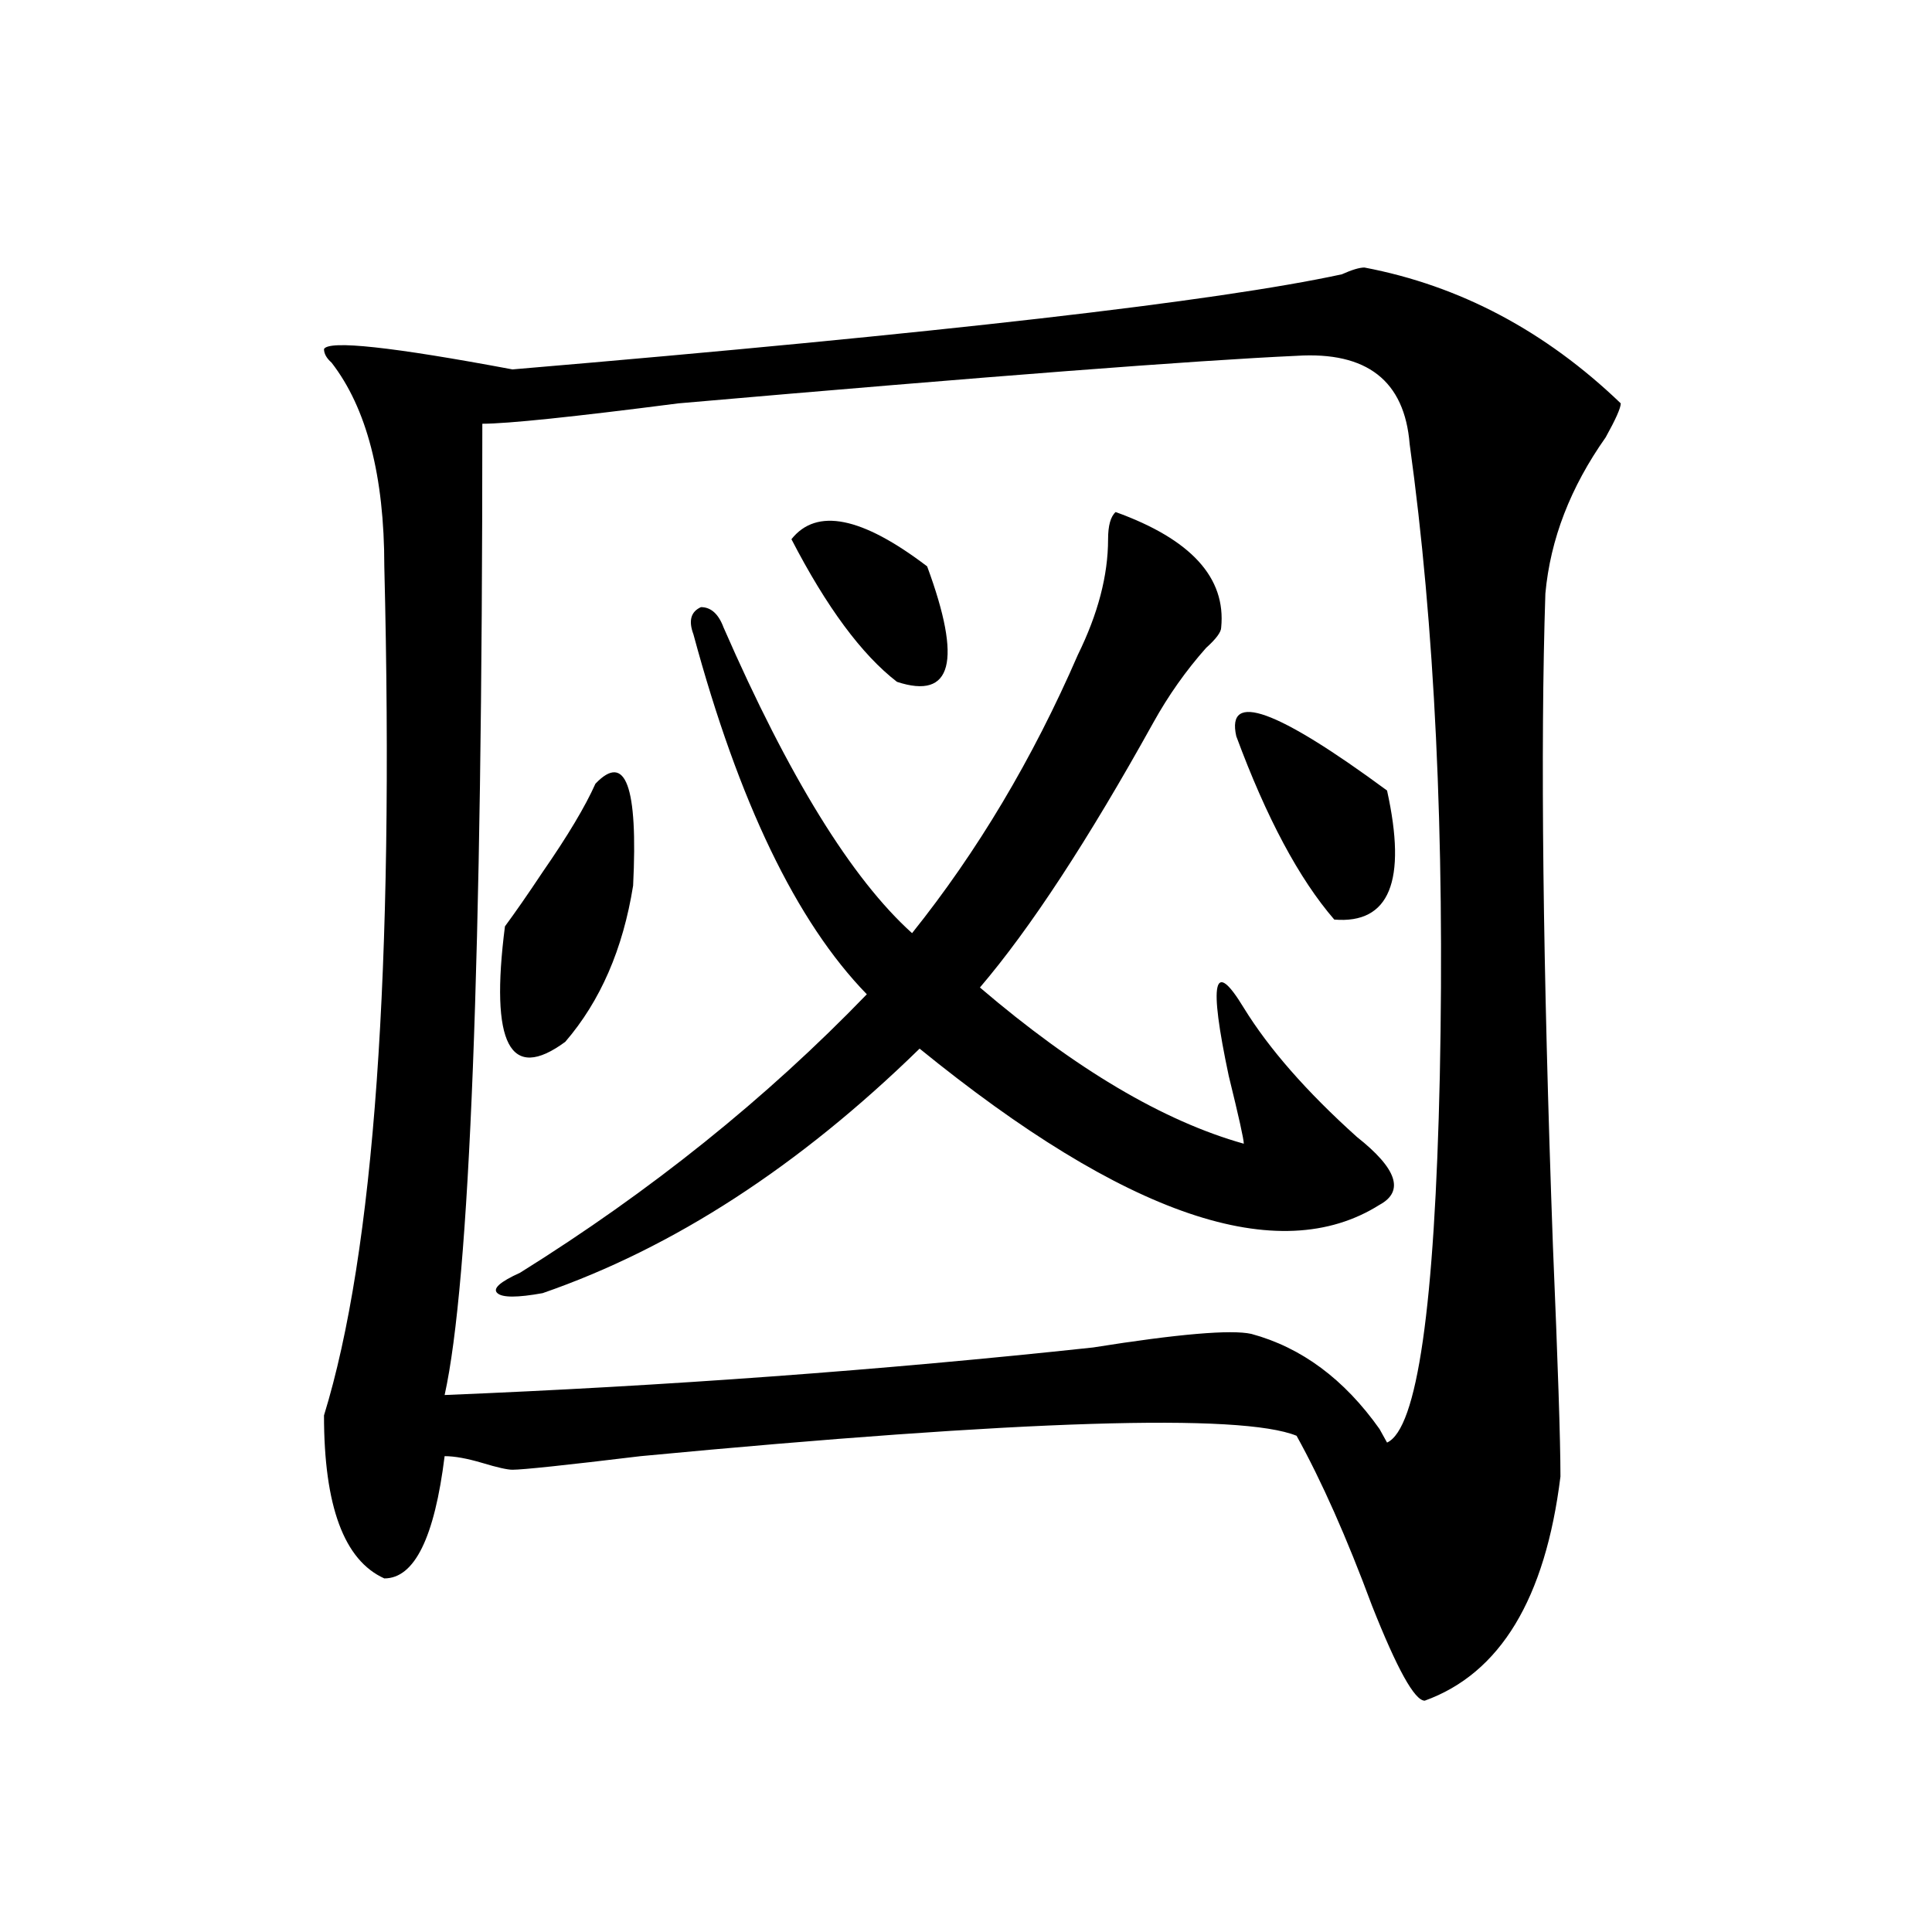
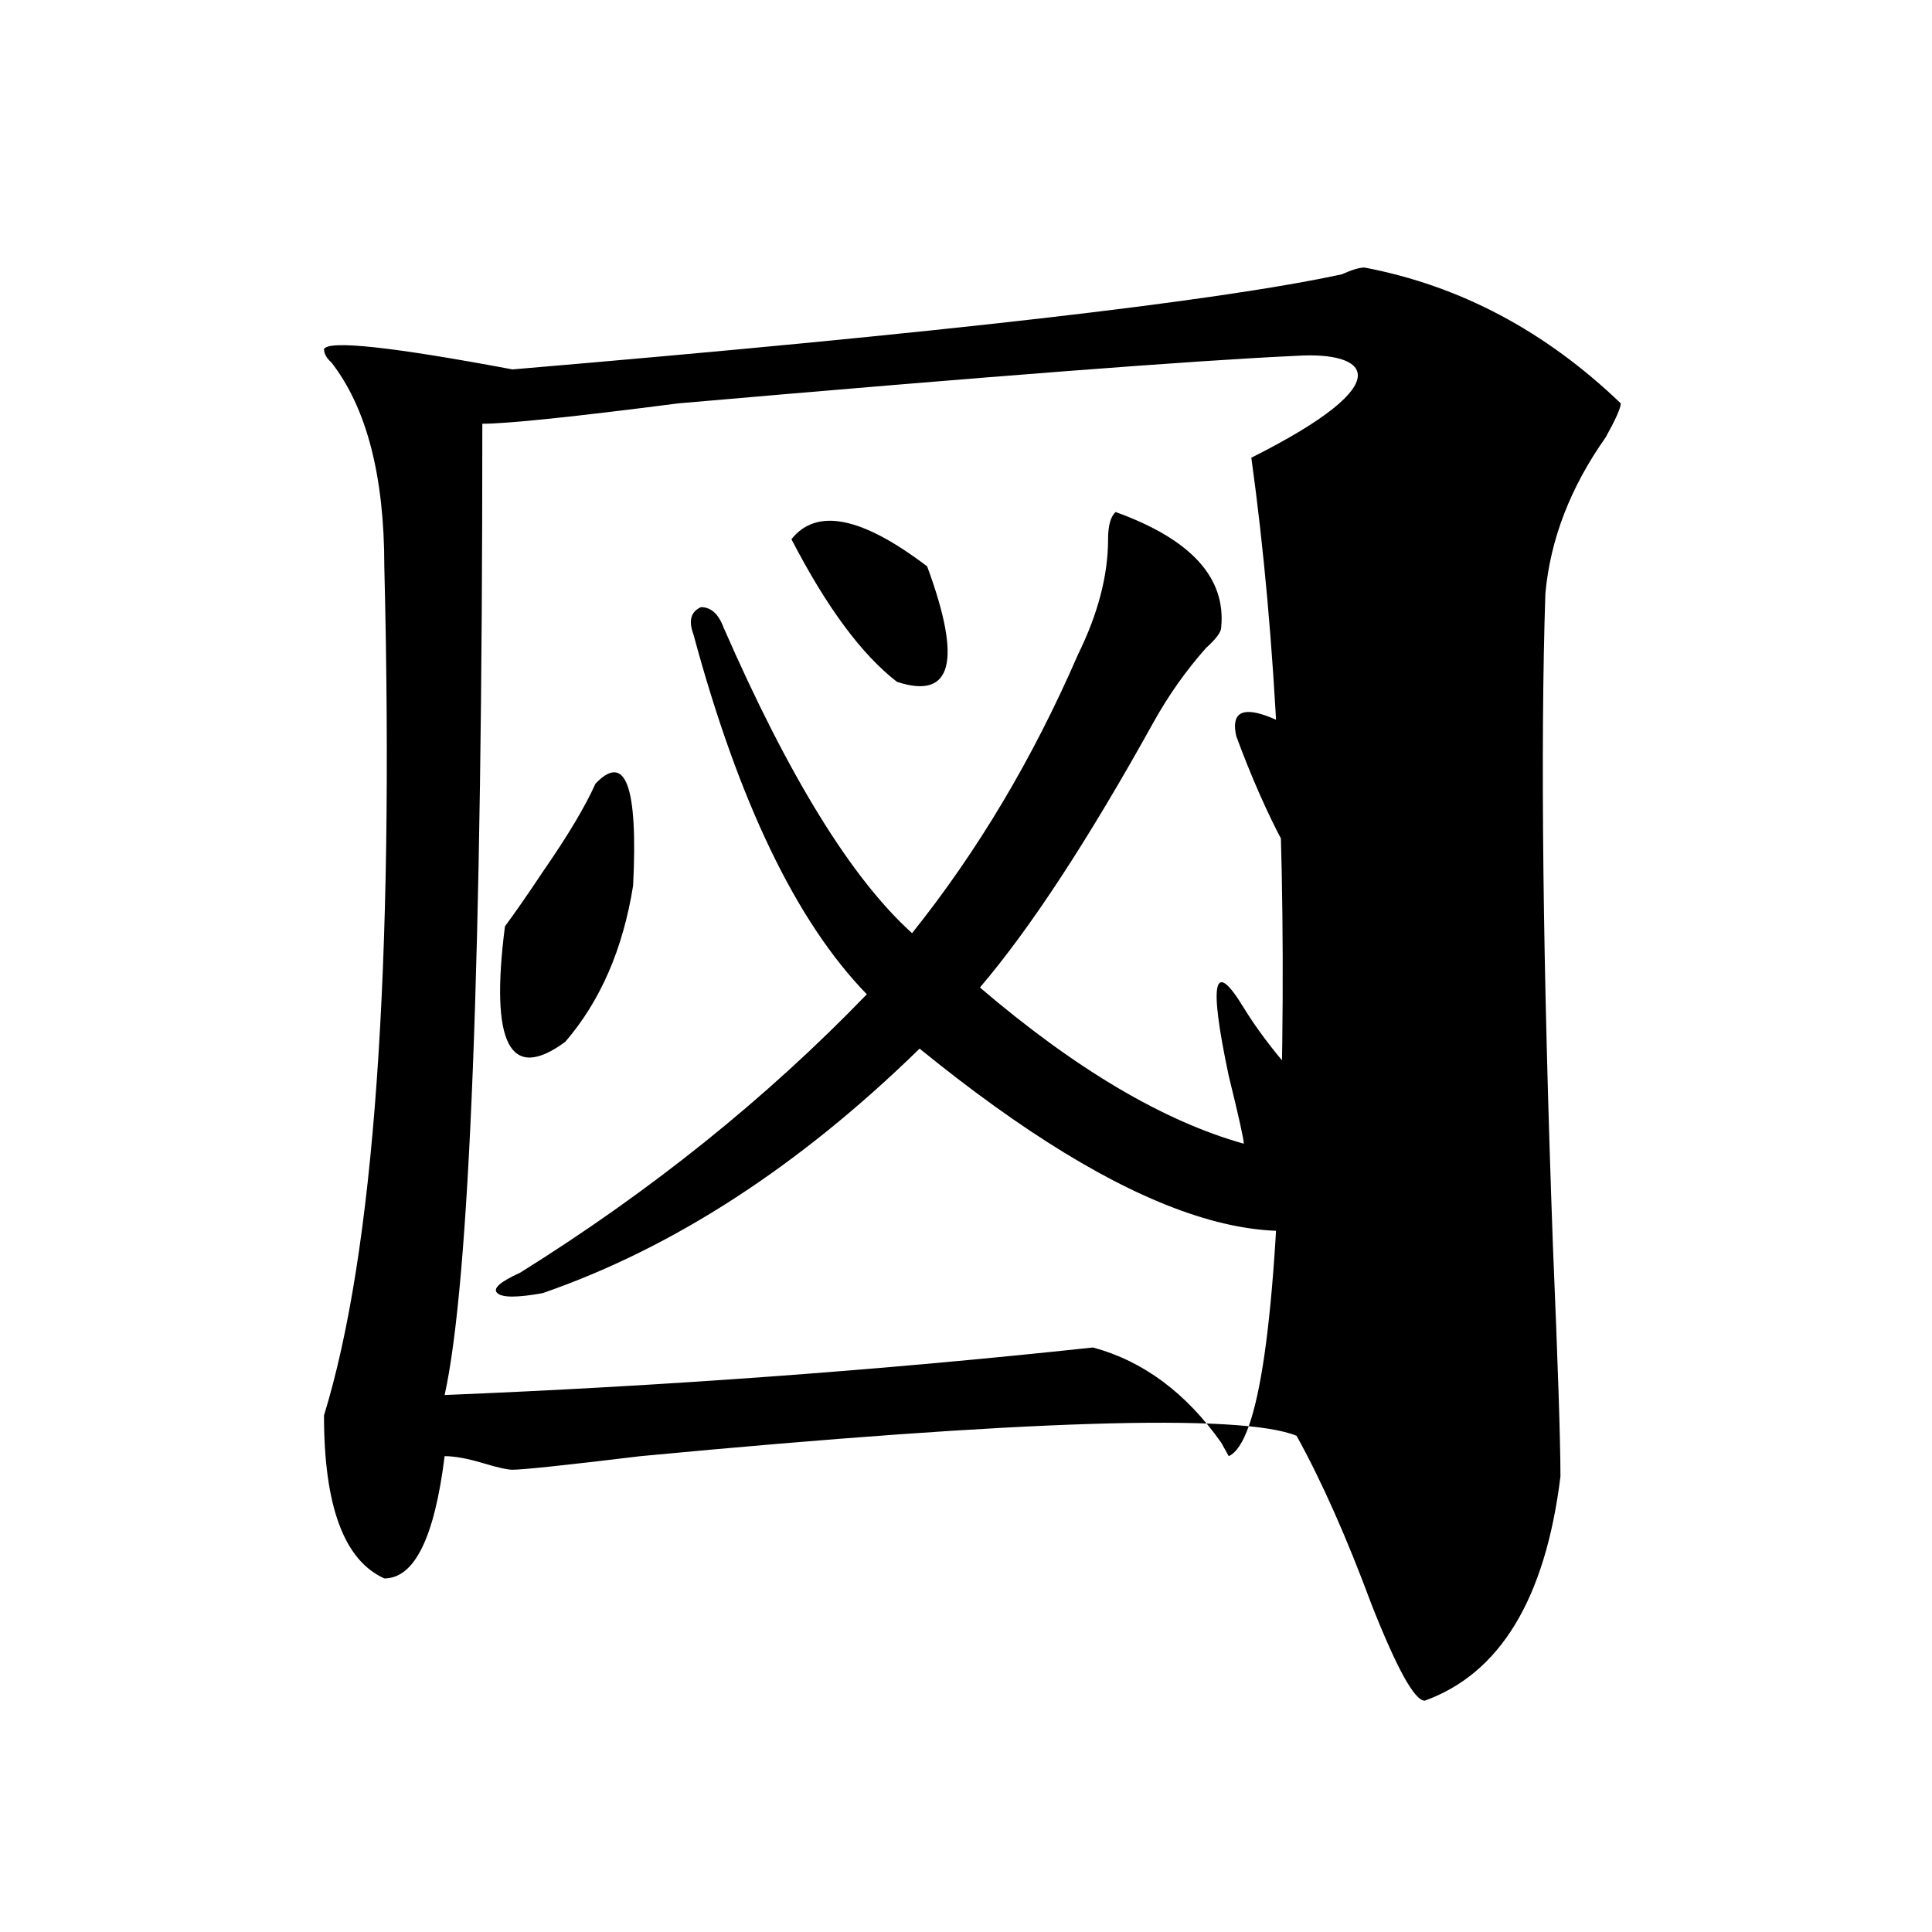
<svg xmlns="http://www.w3.org/2000/svg" version="1.1" id="图层_1" x="0px" y="0px" width="1000px" height="1000px" viewBox="0 0 1000 1000" enable-background="new 0 0 1000 1000" xml:space="preserve">
-   <path d="M706.227,138.469c49.39,9.394,93.656,32.849,132.68,70.313c0,2.362-2.622,8.239-7.805,17.578  c-18.231,25.817-28.657,52.734-31.219,80.859c-2.622,79.706-1.341,192.206,3.902,337.5c2.562,60.974,3.902,100.8,3.902,119.531  c-7.805,63.281-31.219,101.953-70.242,116.016c-5.243,0-14.329-16.425-27.316-49.219c-13.048-35.156-26.036-64.435-39.023-87.891  c-28.657-11.7-141.825-8.185-339.504,10.547c-39.023,4.724-61.157,7.031-66.34,7.031c-2.622,0-7.805-1.153-15.609-3.516  c-7.805-2.308-14.329-3.516-19.512-3.516c-5.243,42.188-15.609,63.281-31.219,63.281c-20.853-9.394-31.219-37.464-31.219-84.375  c25.976-84.375,36.401-230.823,31.219-439.453c0-46.856-9.146-82.013-27.316-105.469c-2.622-2.308-3.902-4.669-3.902-7.031  c2.562-4.669,35.121-1.153,97.559,10.547c221.093-18.731,364.198-35.156,429.258-49.219  C699.702,139.677,703.604,138.469,706.227,138.469z M671.105,184.172c-52.071,2.362-158.716,10.547-319.992,24.609  c-54.633,7.031-88.474,10.547-101.461,10.547c0,276.581-6.524,444.177-19.512,502.734c114.448-4.669,226.336-12.854,335.602-24.609  c44.206-7.031,71.522-9.339,81.949-7.031c25.976,7.031,48.108,23.456,66.34,49.219l3.902,7.031  c15.609-7.031,24.694-70.313,27.316-189.844c2.562-124.2-2.622-233.185-15.609-326.953  C727.019,197.081,707.507,181.864,671.105,184.172z M577.449,265.031c39.023,14.063,57.194,34.003,54.633,59.766  c0,2.362-2.622,5.878-7.805,10.547c-10.427,11.755-19.512,24.609-27.316,38.672c-33.841,60.974-63.778,106.677-89.754,137.109  c49.39,42.188,94.937,69.159,136.582,80.859c0-2.308-2.622-14.063-7.805-35.156c-10.427-49.219-7.805-60.919,7.805-35.156  c12.987,21.094,32.499,43.396,58.535,66.797c20.792,16.425,24.694,28.125,11.707,35.156  c-52.071,32.849-131.399,5.878-238.043-80.859c-62.438,60.974-127.497,103.161-195.117,126.563c-13.048,2.362-20.853,2.362-23.414,0  c-2.622-2.308,1.28-5.823,11.707-10.547c67.62-42.188,127.437-90.198,179.508-144.141c-36.462-37.464-66.34-99.591-89.754-186.328  c-2.622-7.031-1.341-11.7,3.902-14.063c5.183,0,9.085,3.516,11.707,10.547c33.78,77.344,66.34,130.078,97.559,158.203  c33.78-42.188,62.438-90.198,85.852-144.141c10.366-21.094,15.609-40.979,15.609-59.766  C573.547,272.063,574.827,267.394,577.449,265.031z M308.188,405.656c15.609-16.37,22.073,1.208,19.512,52.734  c-5.243,32.849-16.95,59.766-35.121,80.859c-28.657,21.094-39.023,1.208-31.219-59.766c5.183-7.031,11.707-16.37,19.512-28.125  C293.858,432.628,302.944,417.411,308.188,405.656z M409.648,279.094c12.987-16.37,36.401-11.7,70.242,14.063  c18.171,49.219,12.987,69.159-15.609,59.766C446.05,338.859,427.819,314.25,409.648,279.094z M717.934,409.172  c10.366,46.911,1.28,69.159-27.316,66.797c-18.231-21.094-35.121-52.734-50.73-94.922  C634.644,357.646,660.679,366.984,717.934,409.172z" />
+   <path d="M706.227,138.469c49.39,9.394,93.656,32.849,132.68,70.313c0,2.362-2.622,8.239-7.805,17.578  c-18.231,25.817-28.657,52.734-31.219,80.859c-2.622,79.706-1.341,192.206,3.902,337.5c2.562,60.974,3.902,100.8,3.902,119.531  c-7.805,63.281-31.219,101.953-70.242,116.016c-5.243,0-14.329-16.425-27.316-49.219c-13.048-35.156-26.036-64.435-39.023-87.891  c-28.657-11.7-141.825-8.185-339.504,10.547c-39.023,4.724-61.157,7.031-66.34,7.031c-2.622,0-7.805-1.153-15.609-3.516  c-7.805-2.308-14.329-3.516-19.512-3.516c-5.243,42.188-15.609,63.281-31.219,63.281c-20.853-9.394-31.219-37.464-31.219-84.375  c25.976-84.375,36.401-230.823,31.219-439.453c0-46.856-9.146-82.013-27.316-105.469c-2.622-2.308-3.902-4.669-3.902-7.031  c2.562-4.669,35.121-1.153,97.559,10.547c221.093-18.731,364.198-35.156,429.258-49.219  C699.702,139.677,703.604,138.469,706.227,138.469z M671.105,184.172c-52.071,2.362-158.716,10.547-319.992,24.609  c-54.633,7.031-88.474,10.547-101.461,10.547c0,276.581-6.524,444.177-19.512,502.734c114.448-4.669,226.336-12.854,335.602-24.609  c25.976,7.031,48.108,23.456,66.34,49.219l3.902,7.031  c15.609-7.031,24.694-70.313,27.316-189.844c2.562-124.2-2.622-233.185-15.609-326.953  C727.019,197.081,707.507,181.864,671.105,184.172z M577.449,265.031c39.023,14.063,57.194,34.003,54.633,59.766  c0,2.362-2.622,5.878-7.805,10.547c-10.427,11.755-19.512,24.609-27.316,38.672c-33.841,60.974-63.778,106.677-89.754,137.109  c49.39,42.188,94.937,69.159,136.582,80.859c0-2.308-2.622-14.063-7.805-35.156c-10.427-49.219-7.805-60.919,7.805-35.156  c12.987,21.094,32.499,43.396,58.535,66.797c20.792,16.425,24.694,28.125,11.707,35.156  c-52.071,32.849-131.399,5.878-238.043-80.859c-62.438,60.974-127.497,103.161-195.117,126.563c-13.048,2.362-20.853,2.362-23.414,0  c-2.622-2.308,1.28-5.823,11.707-10.547c67.62-42.188,127.437-90.198,179.508-144.141c-36.462-37.464-66.34-99.591-89.754-186.328  c-2.622-7.031-1.341-11.7,3.902-14.063c5.183,0,9.085,3.516,11.707,10.547c33.78,77.344,66.34,130.078,97.559,158.203  c33.78-42.188,62.438-90.198,85.852-144.141c10.366-21.094,15.609-40.979,15.609-59.766  C573.547,272.063,574.827,267.394,577.449,265.031z M308.188,405.656c15.609-16.37,22.073,1.208,19.512,52.734  c-5.243,32.849-16.95,59.766-35.121,80.859c-28.657,21.094-39.023,1.208-31.219-59.766c5.183-7.031,11.707-16.37,19.512-28.125  C293.858,432.628,302.944,417.411,308.188,405.656z M409.648,279.094c12.987-16.37,36.401-11.7,70.242,14.063  c18.171,49.219,12.987,69.159-15.609,59.766C446.05,338.859,427.819,314.25,409.648,279.094z M717.934,409.172  c10.366,46.911,1.28,69.159-27.316,66.797c-18.231-21.094-35.121-52.734-50.73-94.922  C634.644,357.646,660.679,366.984,717.934,409.172z" />
</svg>